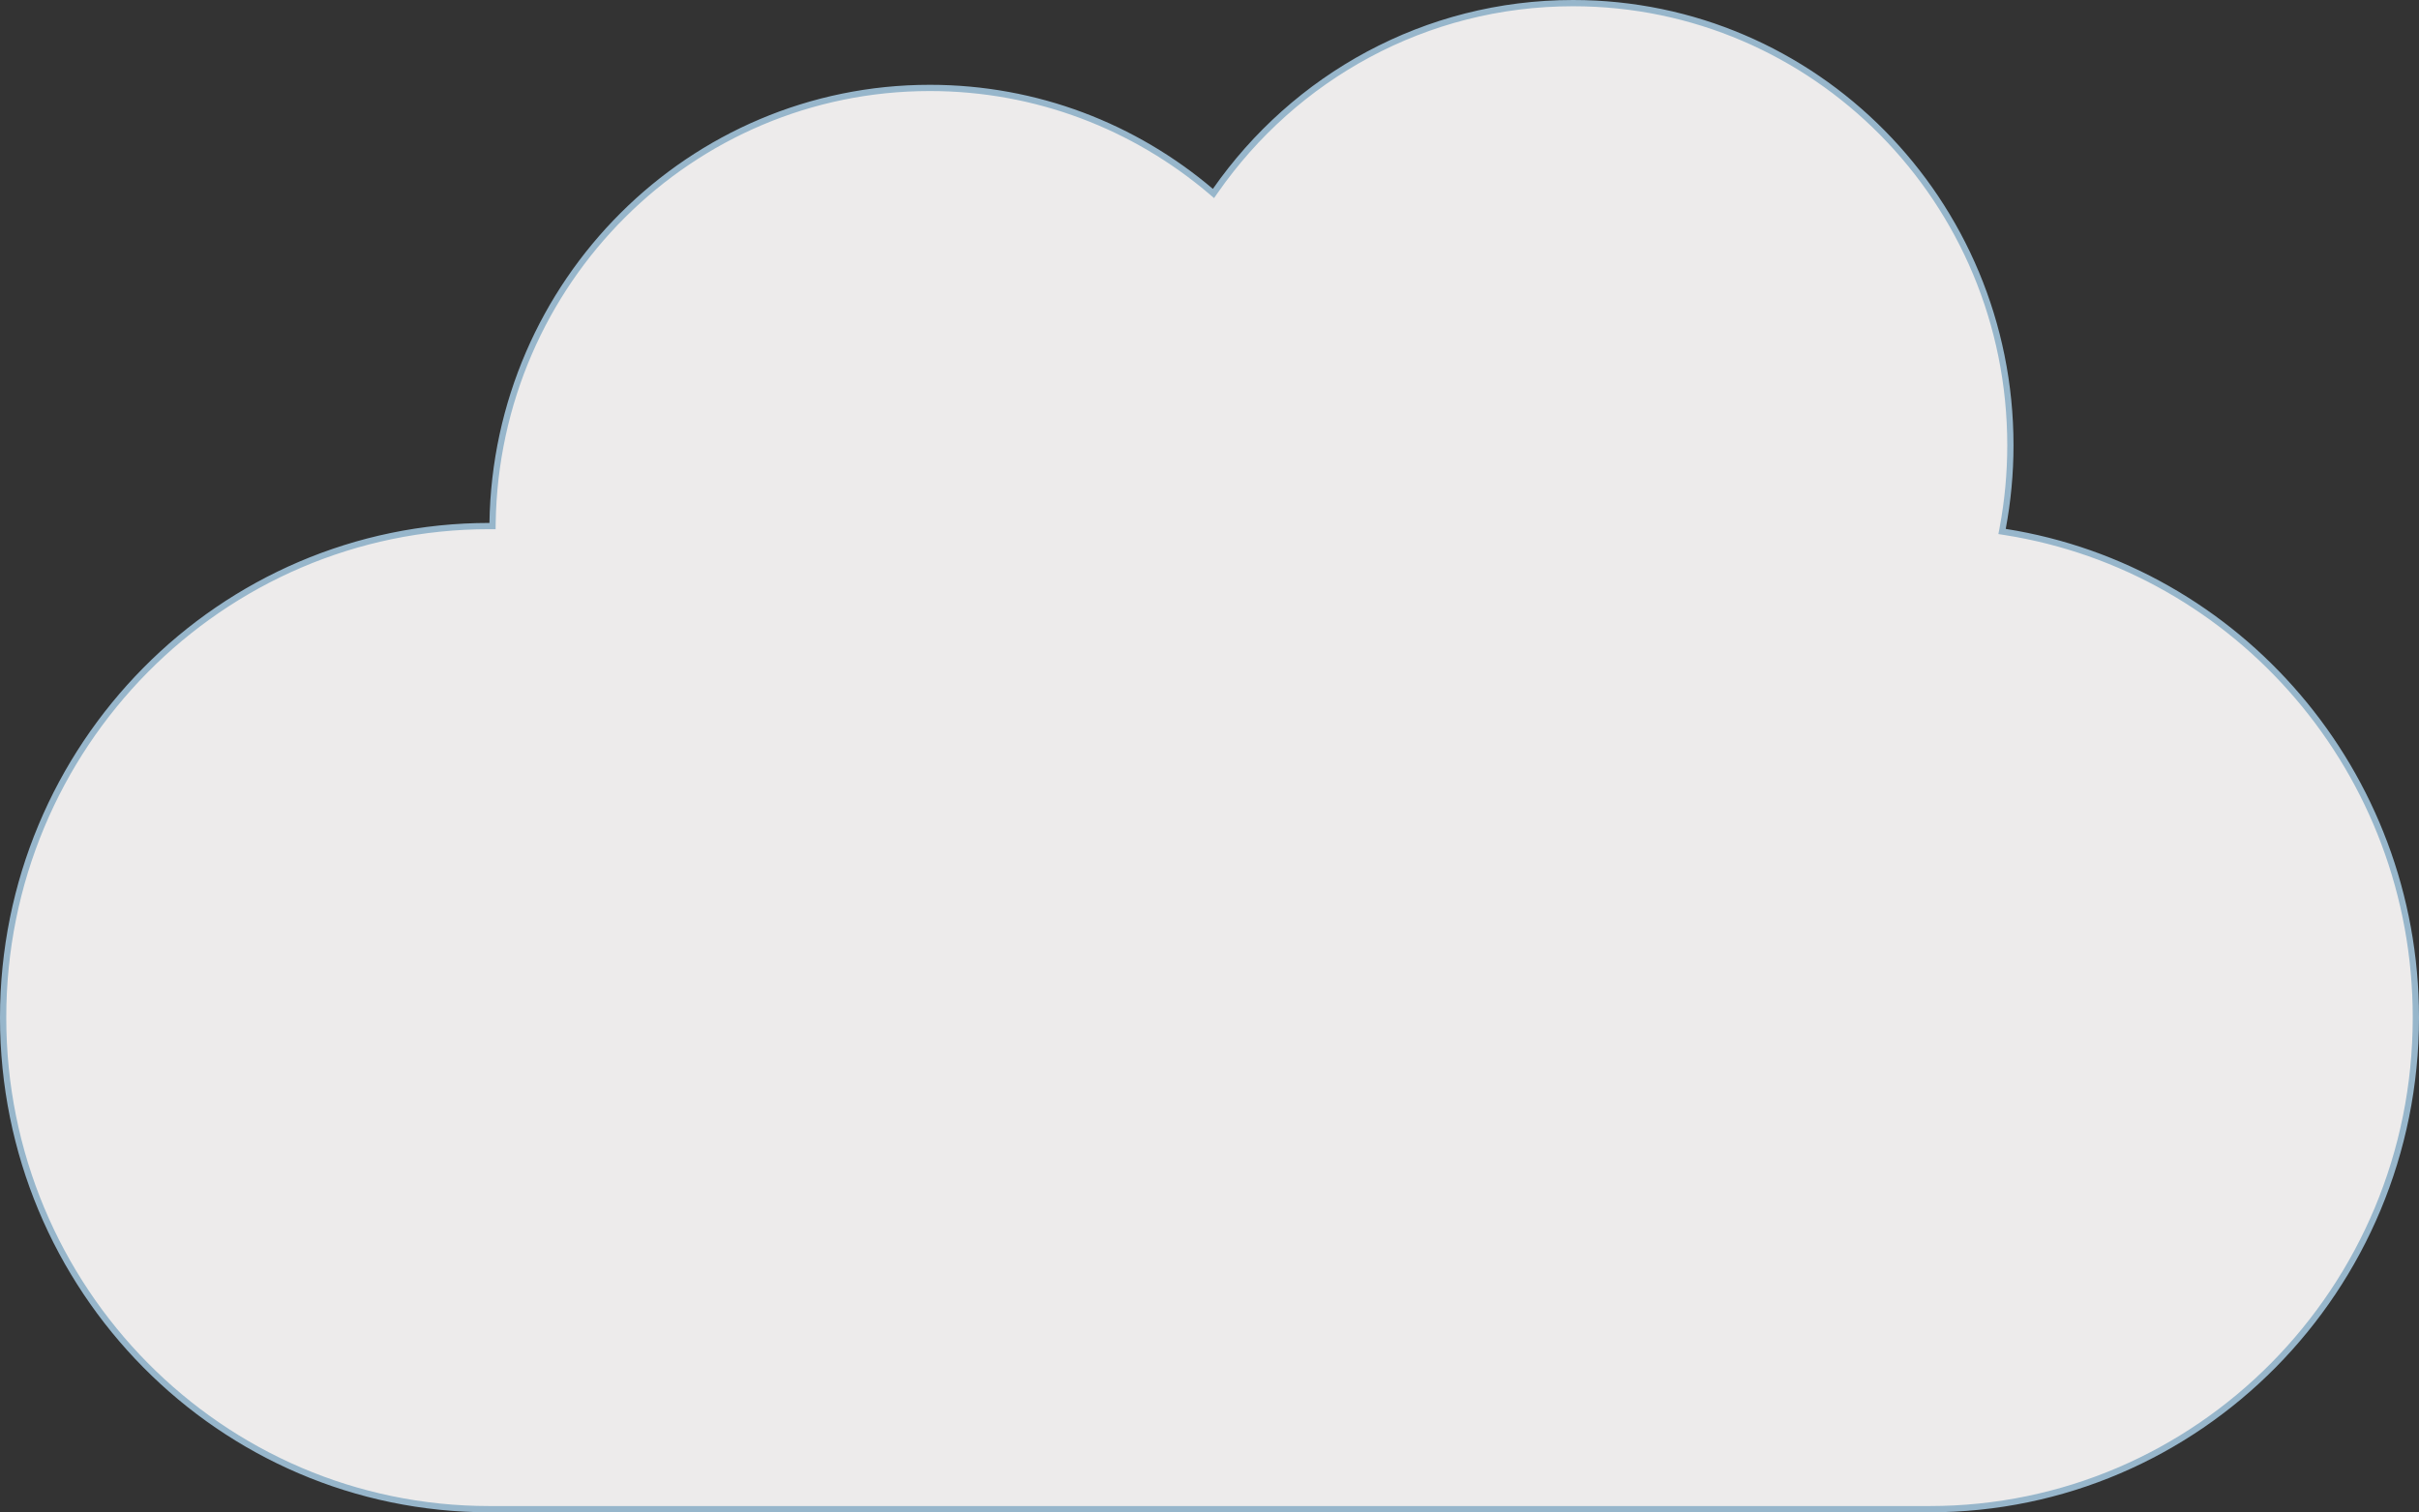
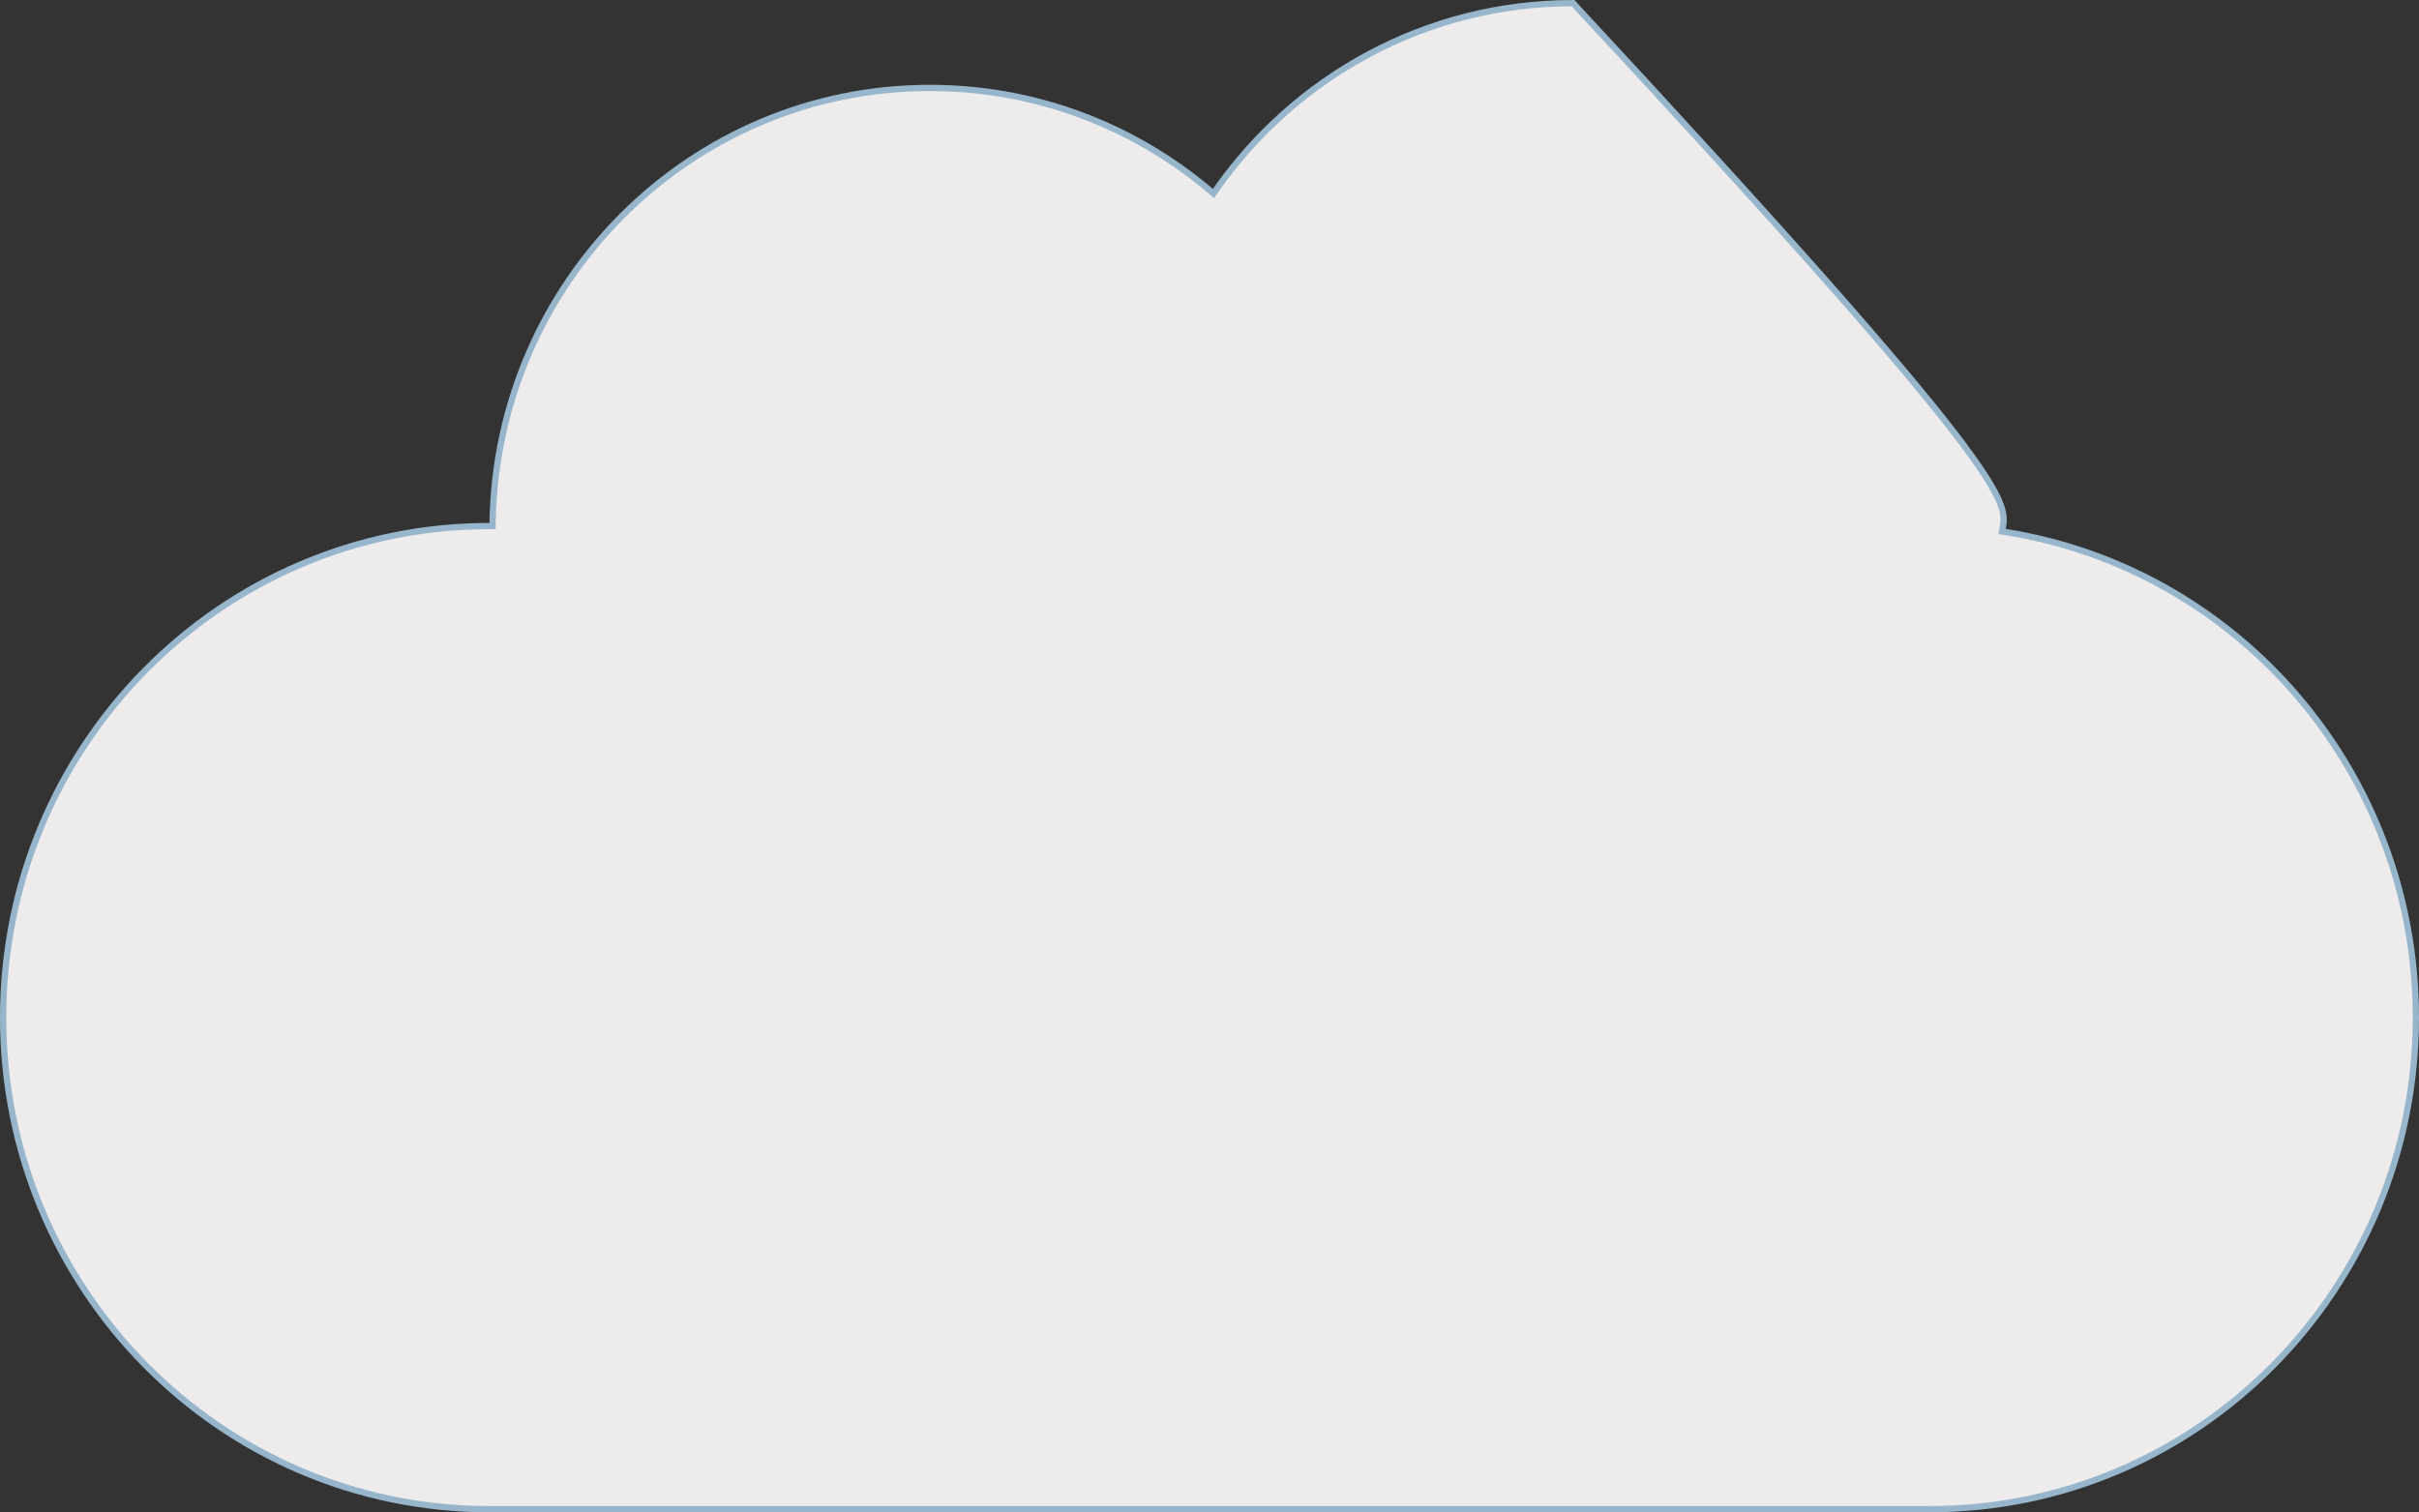
<svg xmlns="http://www.w3.org/2000/svg" width="387" height="242" viewBox="0 0 387 242" fill="none">
  <rect x="0" y="0" width="387" height="242" fill="#333333" stroke="none" />
-   <path d="M320.392 84.542L320.297 85.048L320.806 85.129C358.02 91.005 386.5 123.556 386.5 162.841C386.5 206.289 351.665 241.5 308.706 241.5H78.295C35.335 241.5 0.5 206.289 0.5 162.841C0.5 119.393 35.335 84.181 78.295 84.181H78.304H78.796L78.803 83.689C79.397 45.132 110.495 14.07 148.761 14.07C165.877 14.07 181.558 20.285 193.718 30.605L194.137 30.961L194.451 30.51C207.117 12.354 228.021 0.5 251.661 0.5C290.298 0.5 321.628 32.168 321.628 71.243C321.628 75.789 321.204 80.234 320.392 84.542Z" fill="#EDEBEB" stroke="#97B6CB" />
+   <path d="M320.392 84.542L320.297 85.048L320.806 85.129C358.02 91.005 386.5 123.556 386.5 162.841C386.5 206.289 351.665 241.5 308.706 241.5H78.295C35.335 241.5 0.5 206.289 0.5 162.841C0.5 119.393 35.335 84.181 78.295 84.181H78.304H78.796L78.803 83.689C79.397 45.132 110.495 14.07 148.761 14.07C165.877 14.07 181.558 20.285 193.718 30.605L194.137 30.961L194.451 30.51C207.117 12.354 228.021 0.5 251.661 0.5C321.628 75.789 321.204 80.234 320.392 84.542Z" fill="#EDEBEB" stroke="#97B6CB" />
</svg>